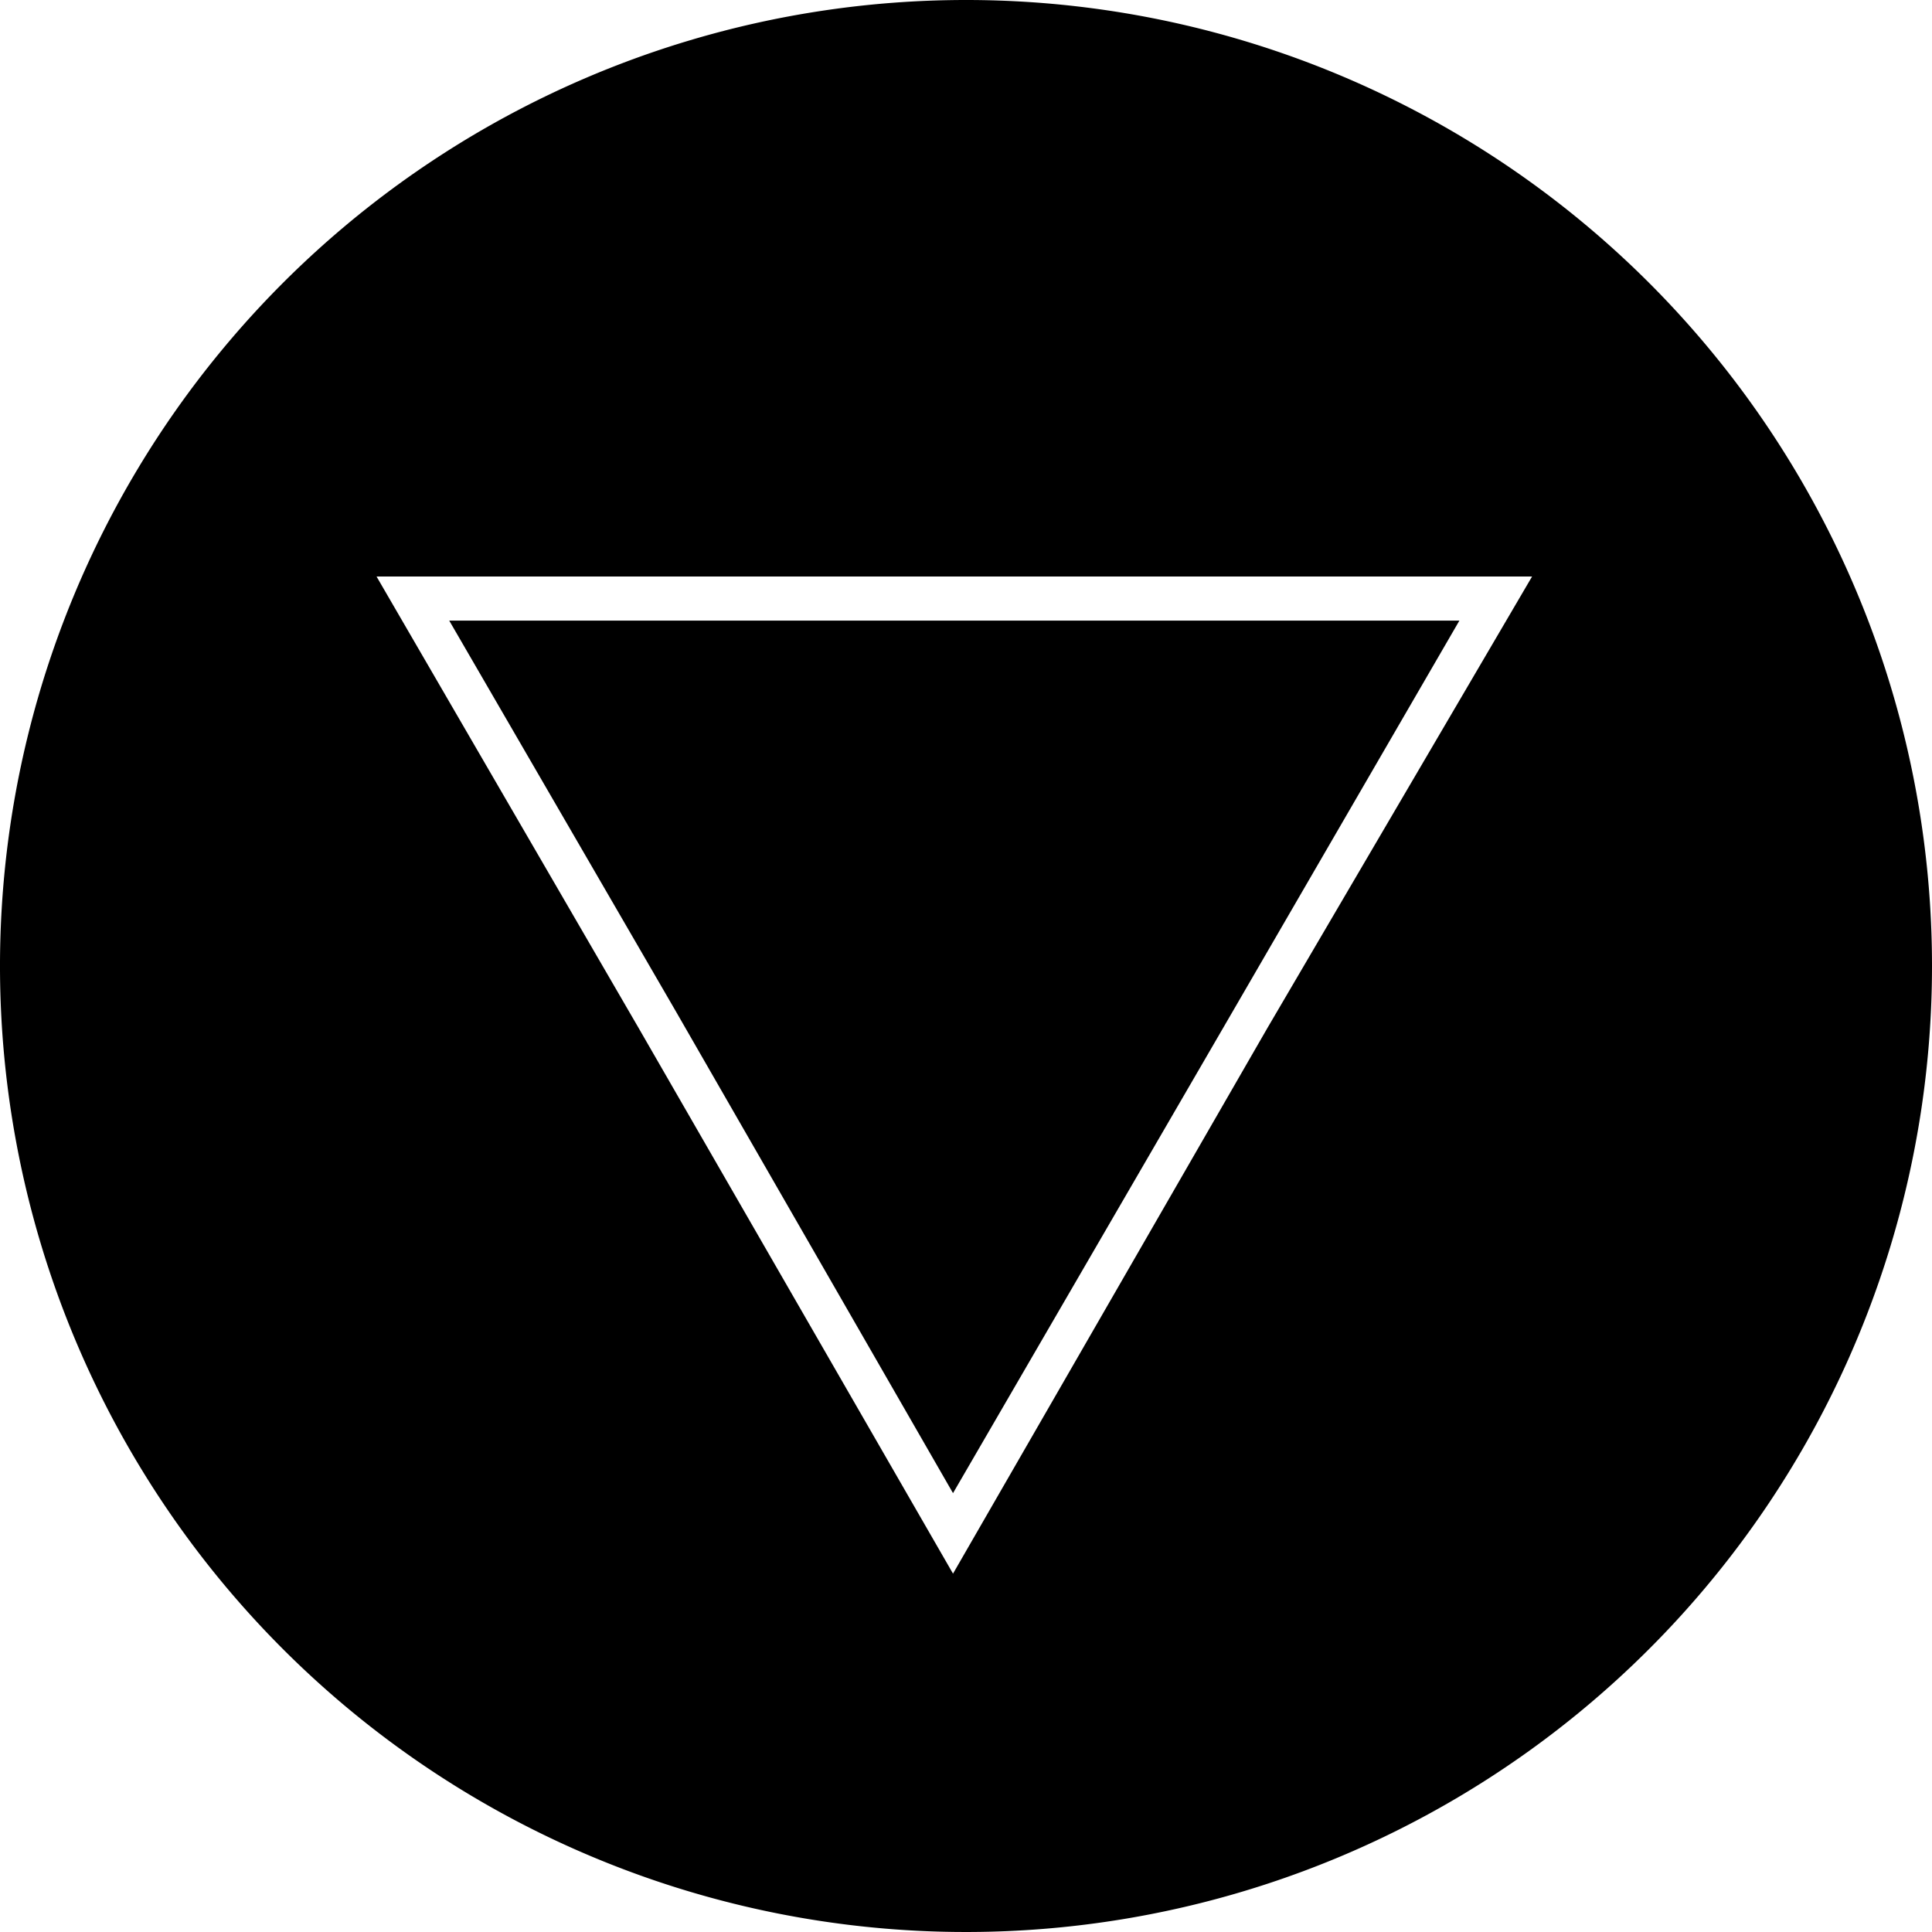
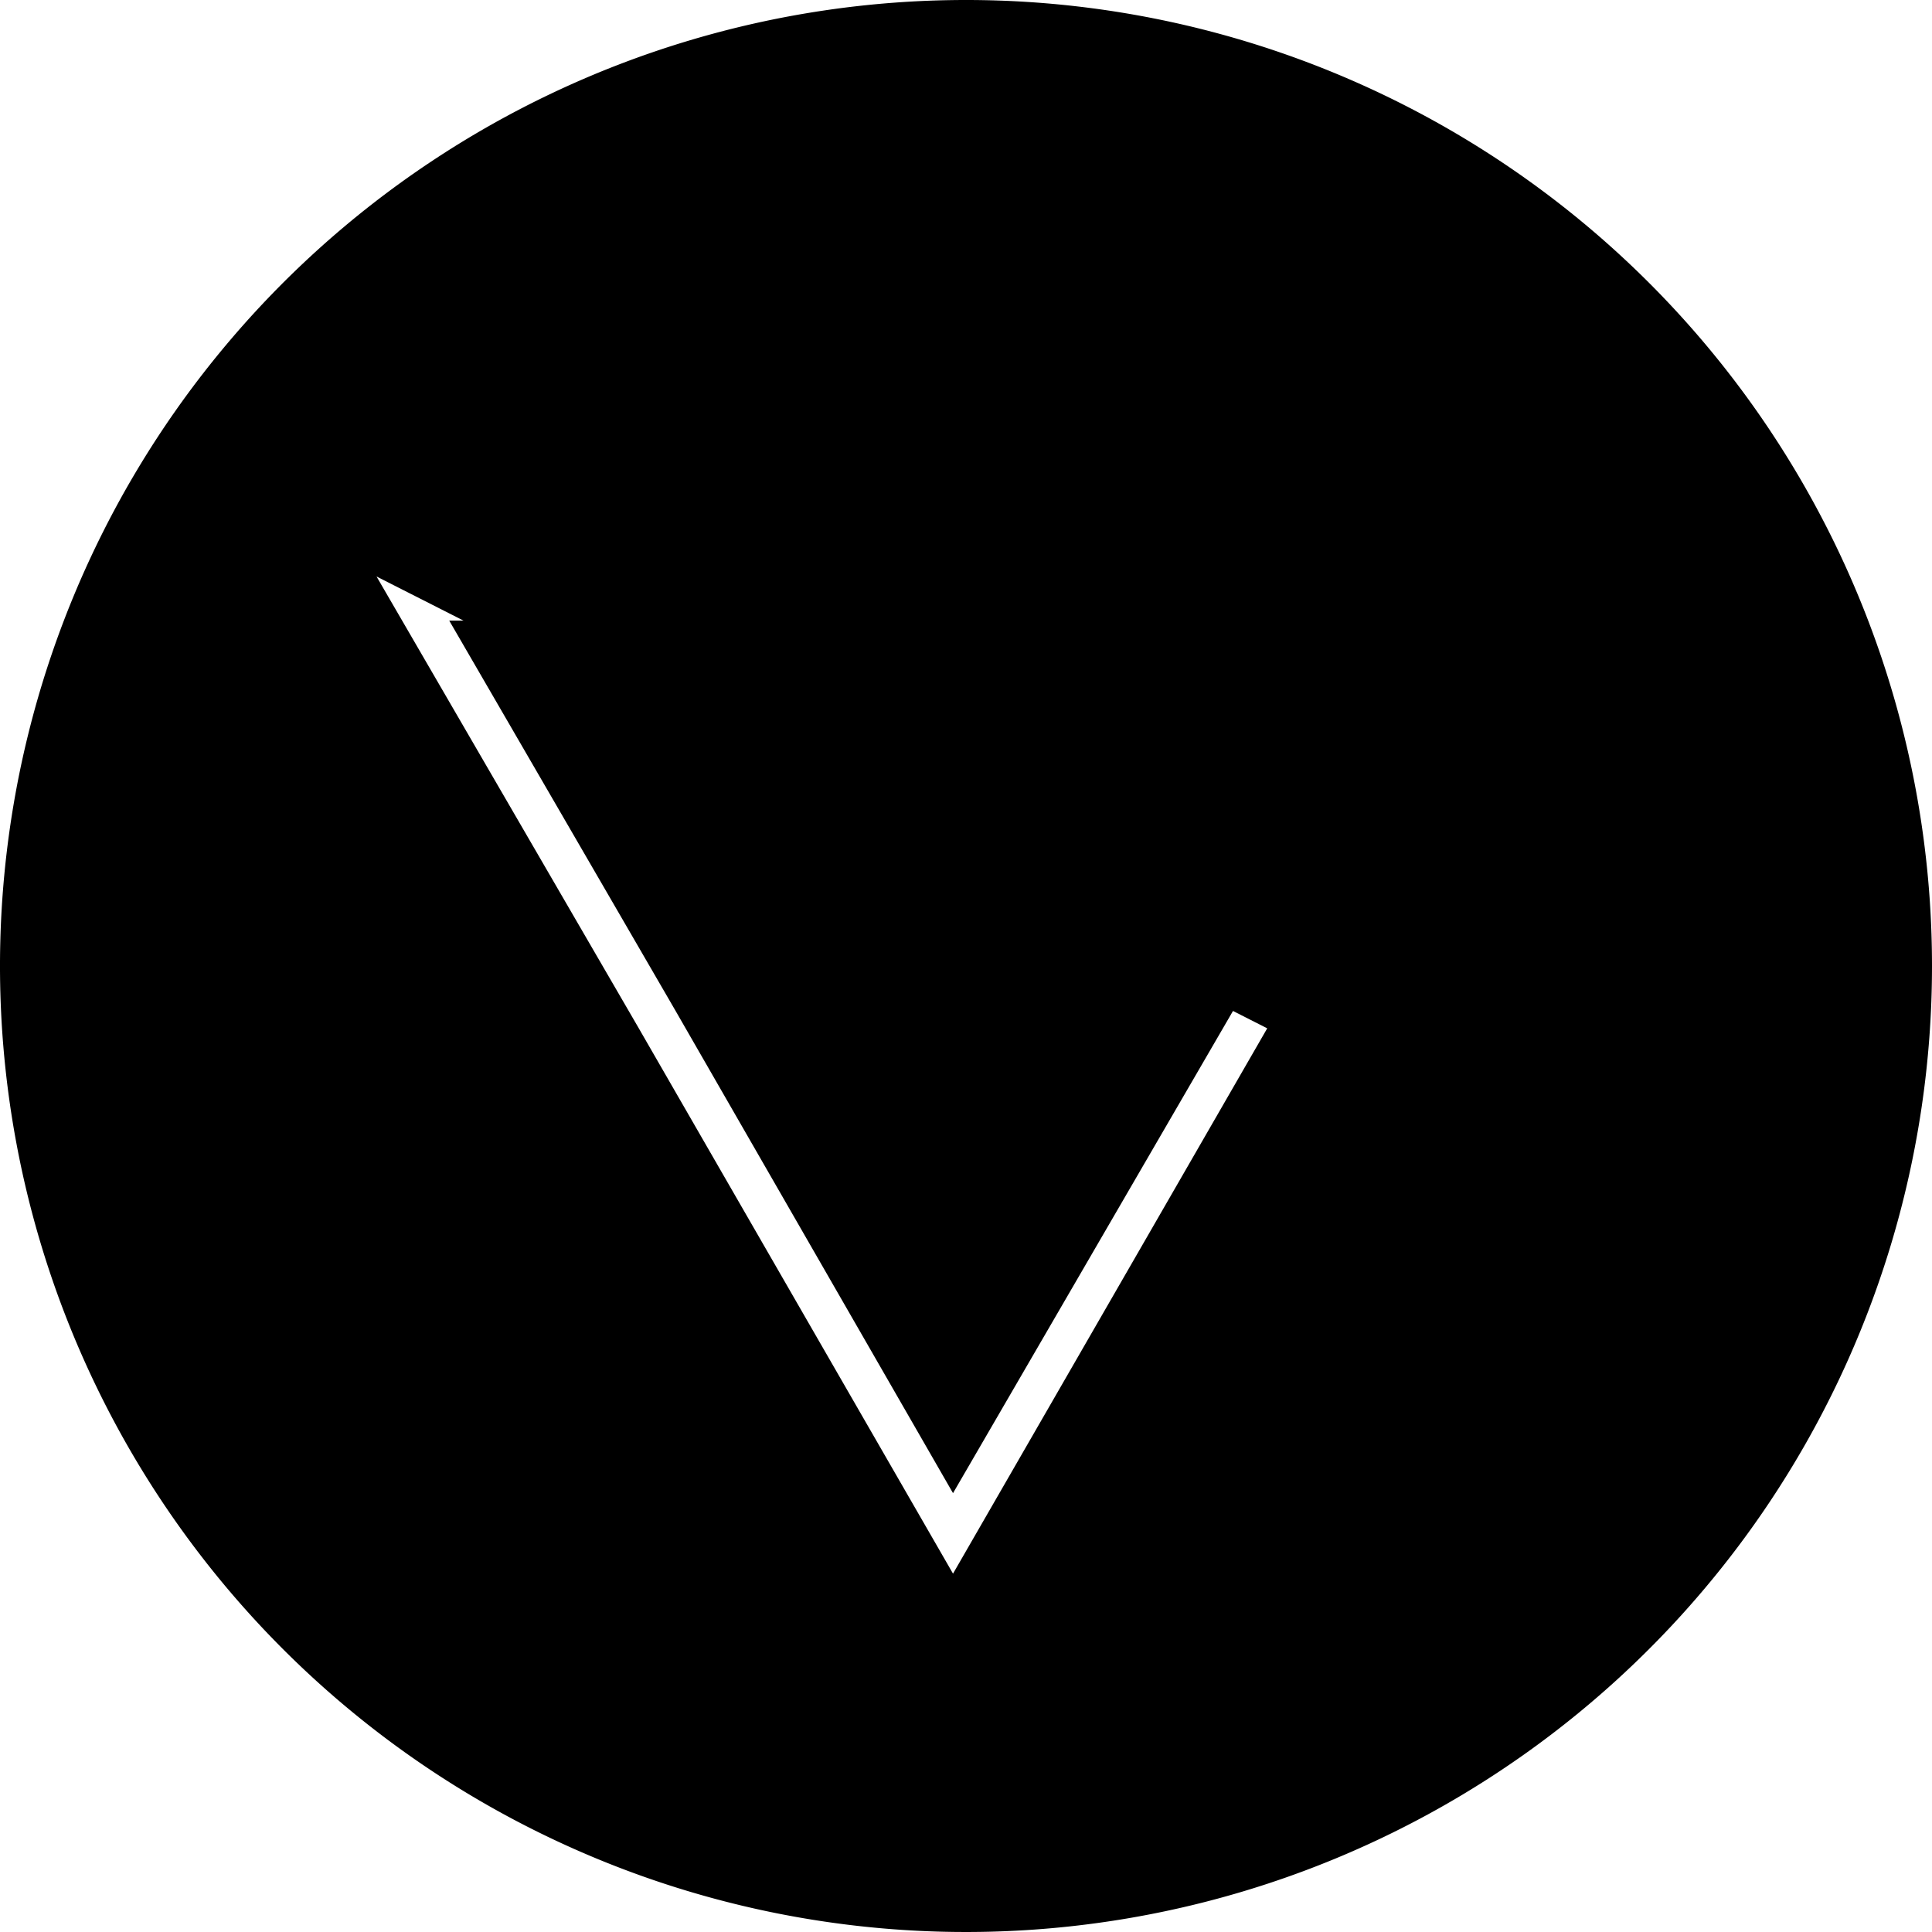
<svg xmlns="http://www.w3.org/2000/svg" width="74.4" height="74.4" viewBox="0 0 74.4 74.4">
  <g transform="translate(-563 -436)">
    <g transform="translate(563 436)">
-       <path d="M14.5,22.2,24.6,39.6l12.1,21,12.1-21L59,22.2Zm33,16.7L36.7,57.5,26,38.9l-8.7-15H56.2Zm26.9-1.7A37.2,37.2,0,1,1,37.2,0,37.194,37.194,0,0,1,74.4,37.2Z" />
+       <path d="M14.5,22.2,24.6,39.6l12.1,21,12.1-21Zm33,16.7L36.7,57.5,26,38.9l-8.7-15H56.2Zm26.9-1.7A37.2,37.2,0,1,1,37.2,0,37.194,37.194,0,0,1,74.4,37.2Z" />
    </g>
  </g>
</svg>